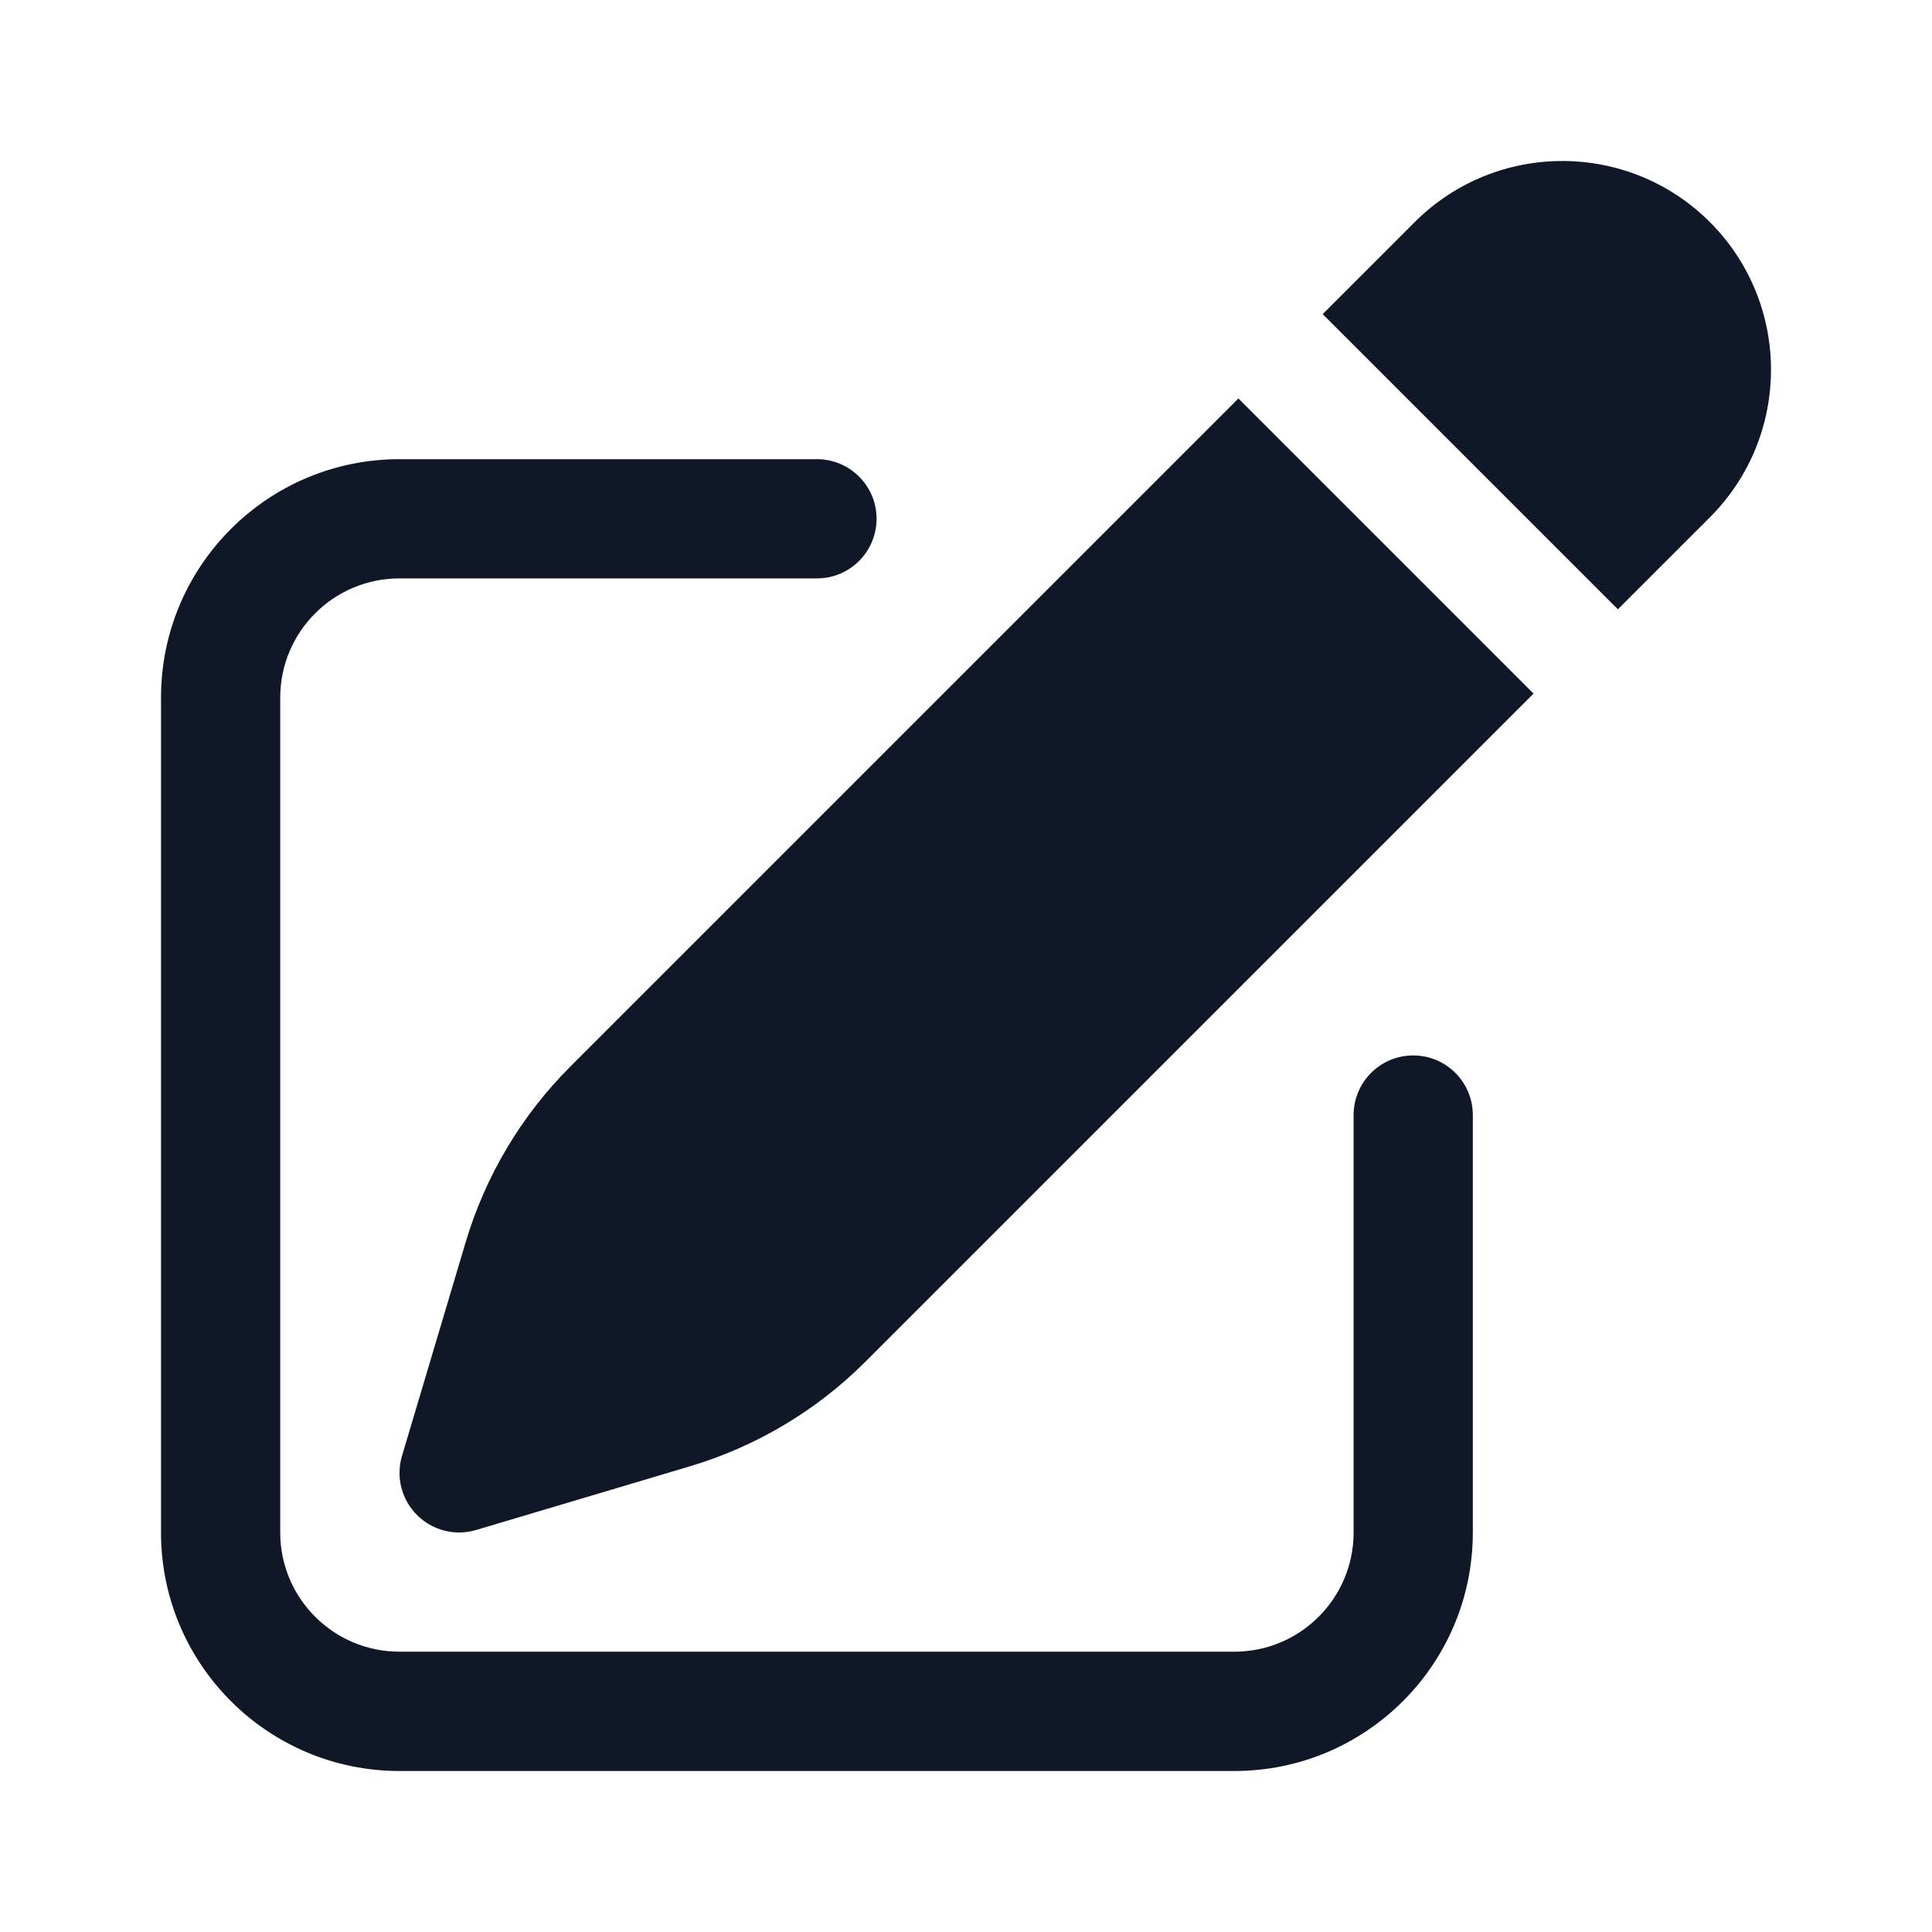
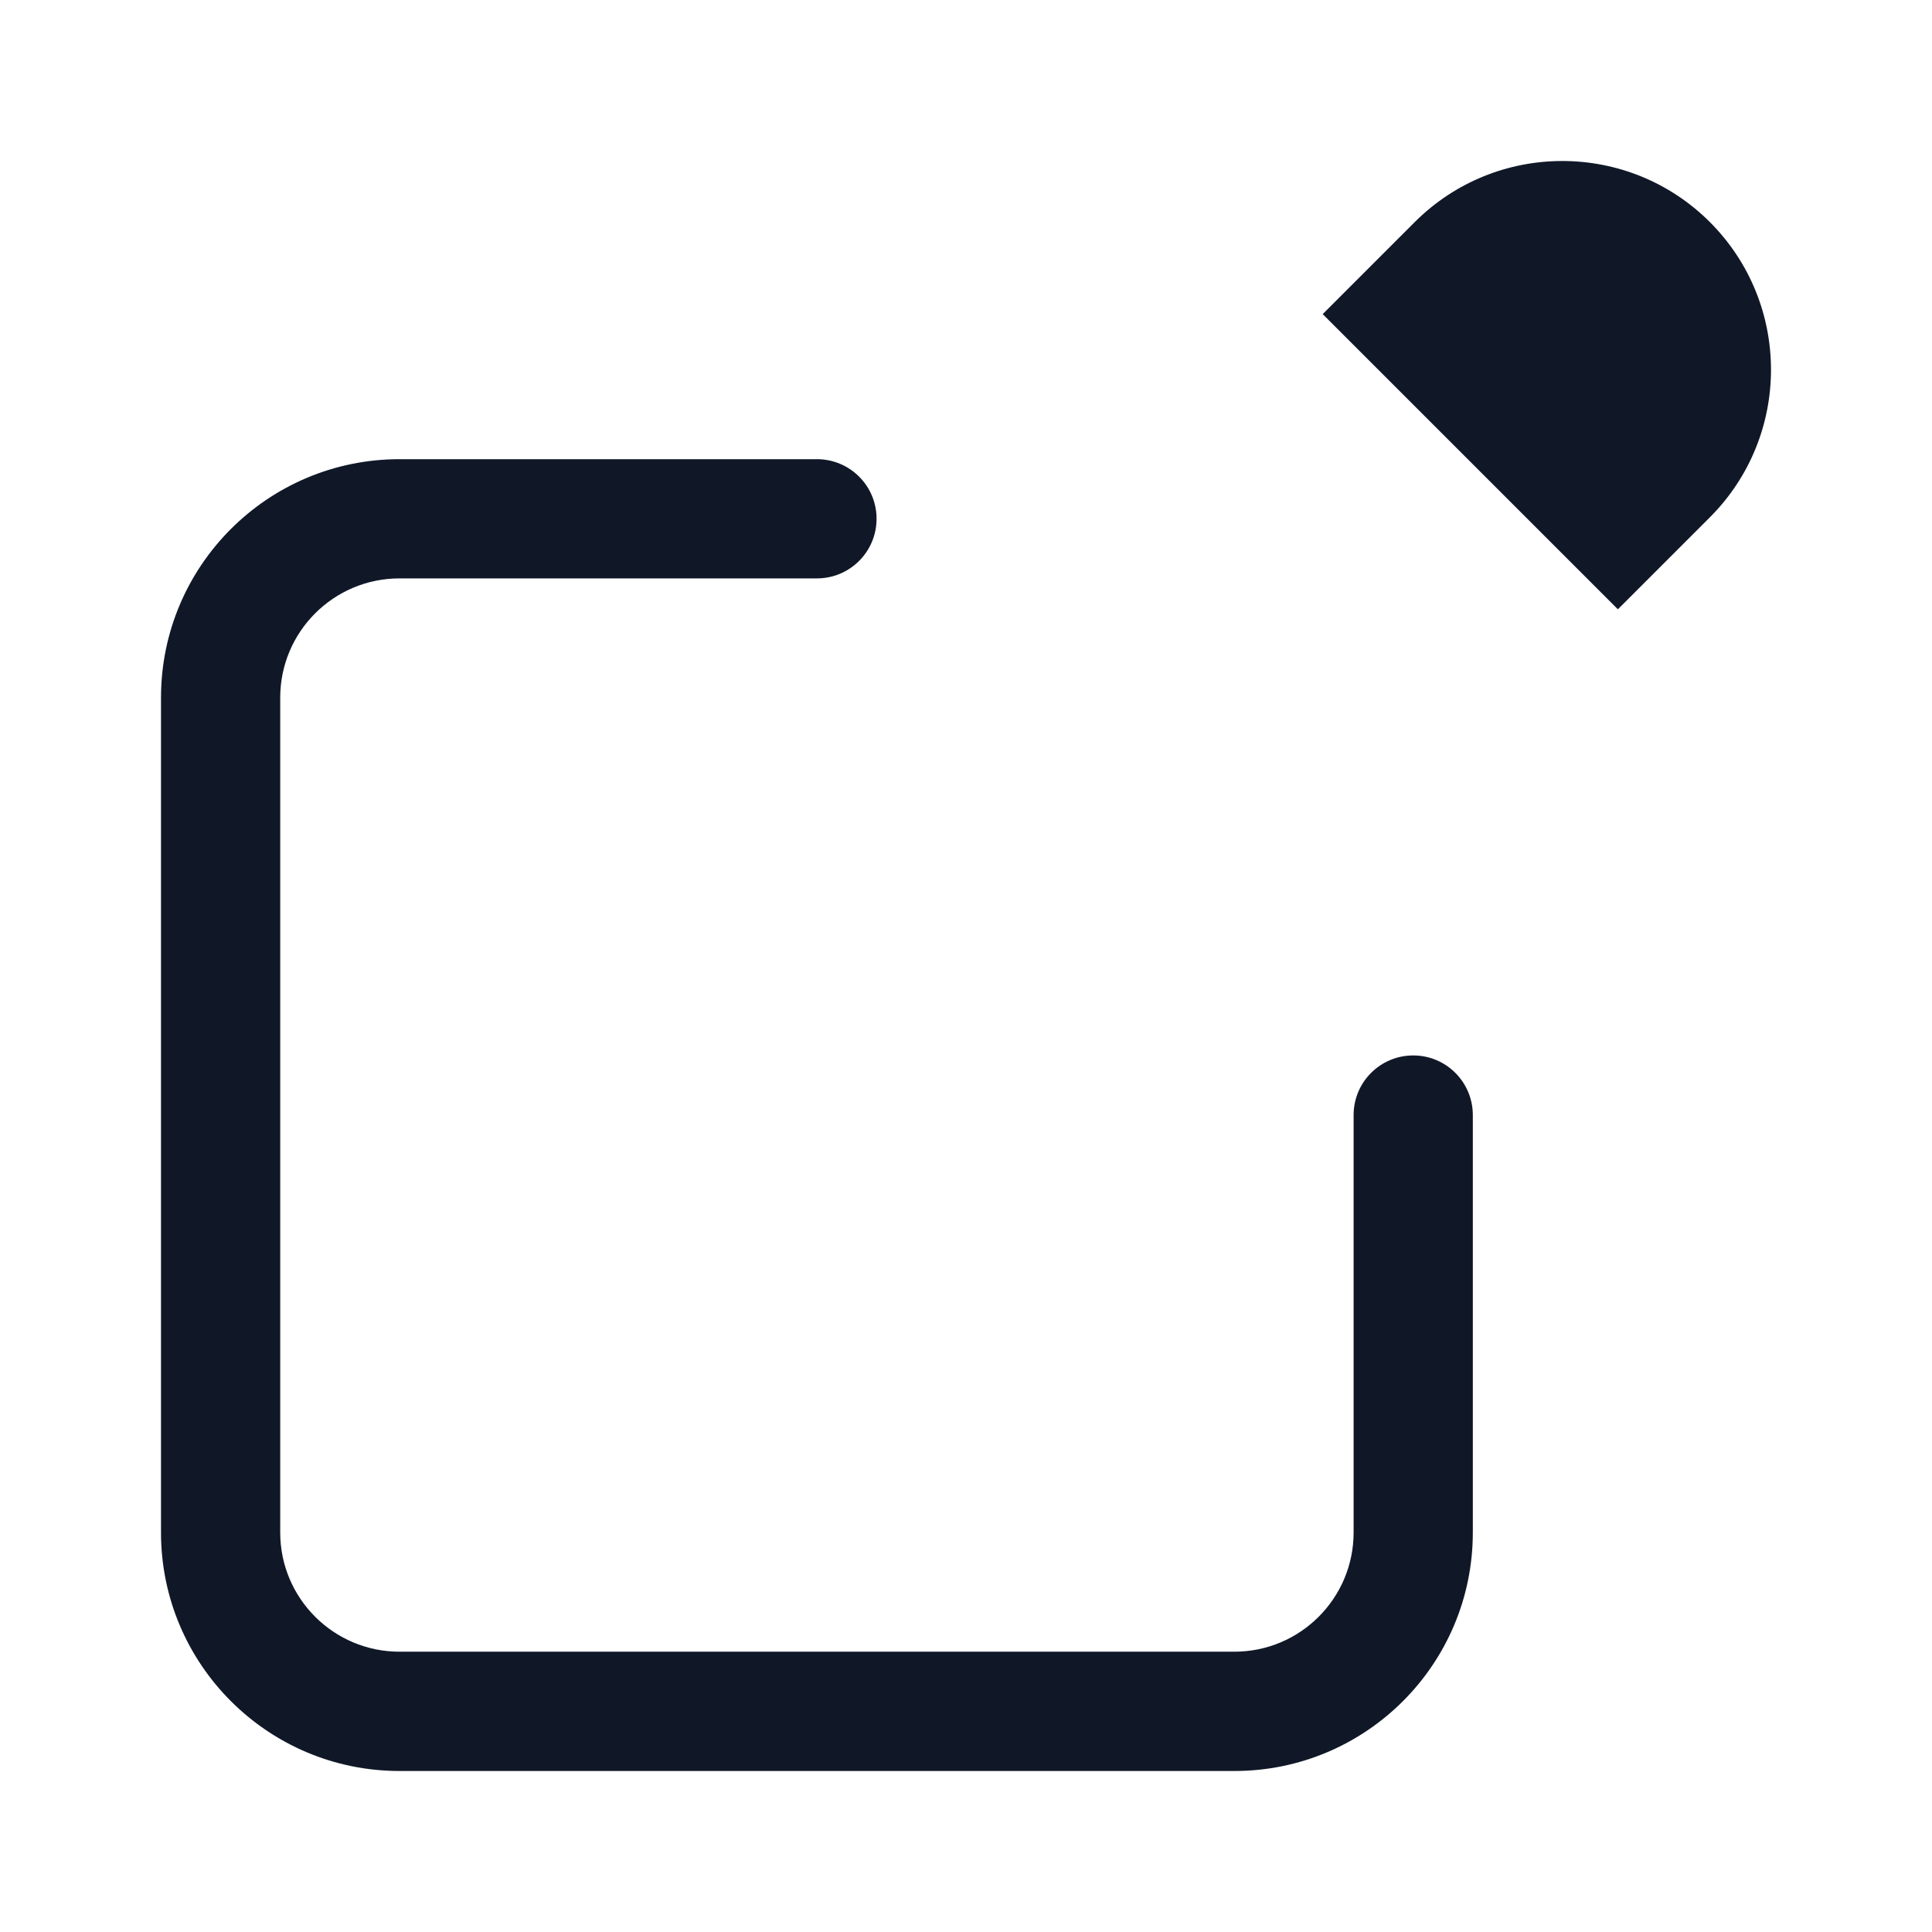
<svg xmlns="http://www.w3.org/2000/svg" width="24" height="24" viewBox="0 0 24 24" fill="none">
  <path d="M21.241 2.759C20.228 1.747 18.587 1.747 17.574 2.759L16.431 3.902L20.098 7.569L21.241 6.426C22.253 5.413 22.253 3.772 21.241 2.759Z" fill="#101828" />
-   <path d="M19.05 8.616L15.384 4.95L7.087 13.247C6.477 13.856 6.03 14.607 5.784 15.433L4.994 18.085C4.916 18.346 4.988 18.628 5.18 18.82C5.372 19.012 5.655 19.084 5.915 19.006L8.567 18.216C9.393 17.97 10.144 17.523 10.753 16.913L19.05 8.616Z" fill="#101828" />
  <path d="M4.963 5.704C3.327 5.704 2 7.03 2 8.667V19.037C2 20.673 3.327 22 4.963 22H15.333C16.97 22 18.296 20.673 18.296 19.037V13.852C18.296 13.443 17.965 13.111 17.556 13.111C17.146 13.111 16.815 13.443 16.815 13.852V19.037C16.815 19.855 16.151 20.518 15.333 20.518H4.963C4.145 20.518 3.481 19.855 3.481 19.037V8.667C3.481 7.848 4.145 7.185 4.963 7.185H10.148C10.557 7.185 10.889 6.854 10.889 6.444C10.889 6.035 10.557 5.704 10.148 5.704H4.963Z" fill="#101828" />
</svg>